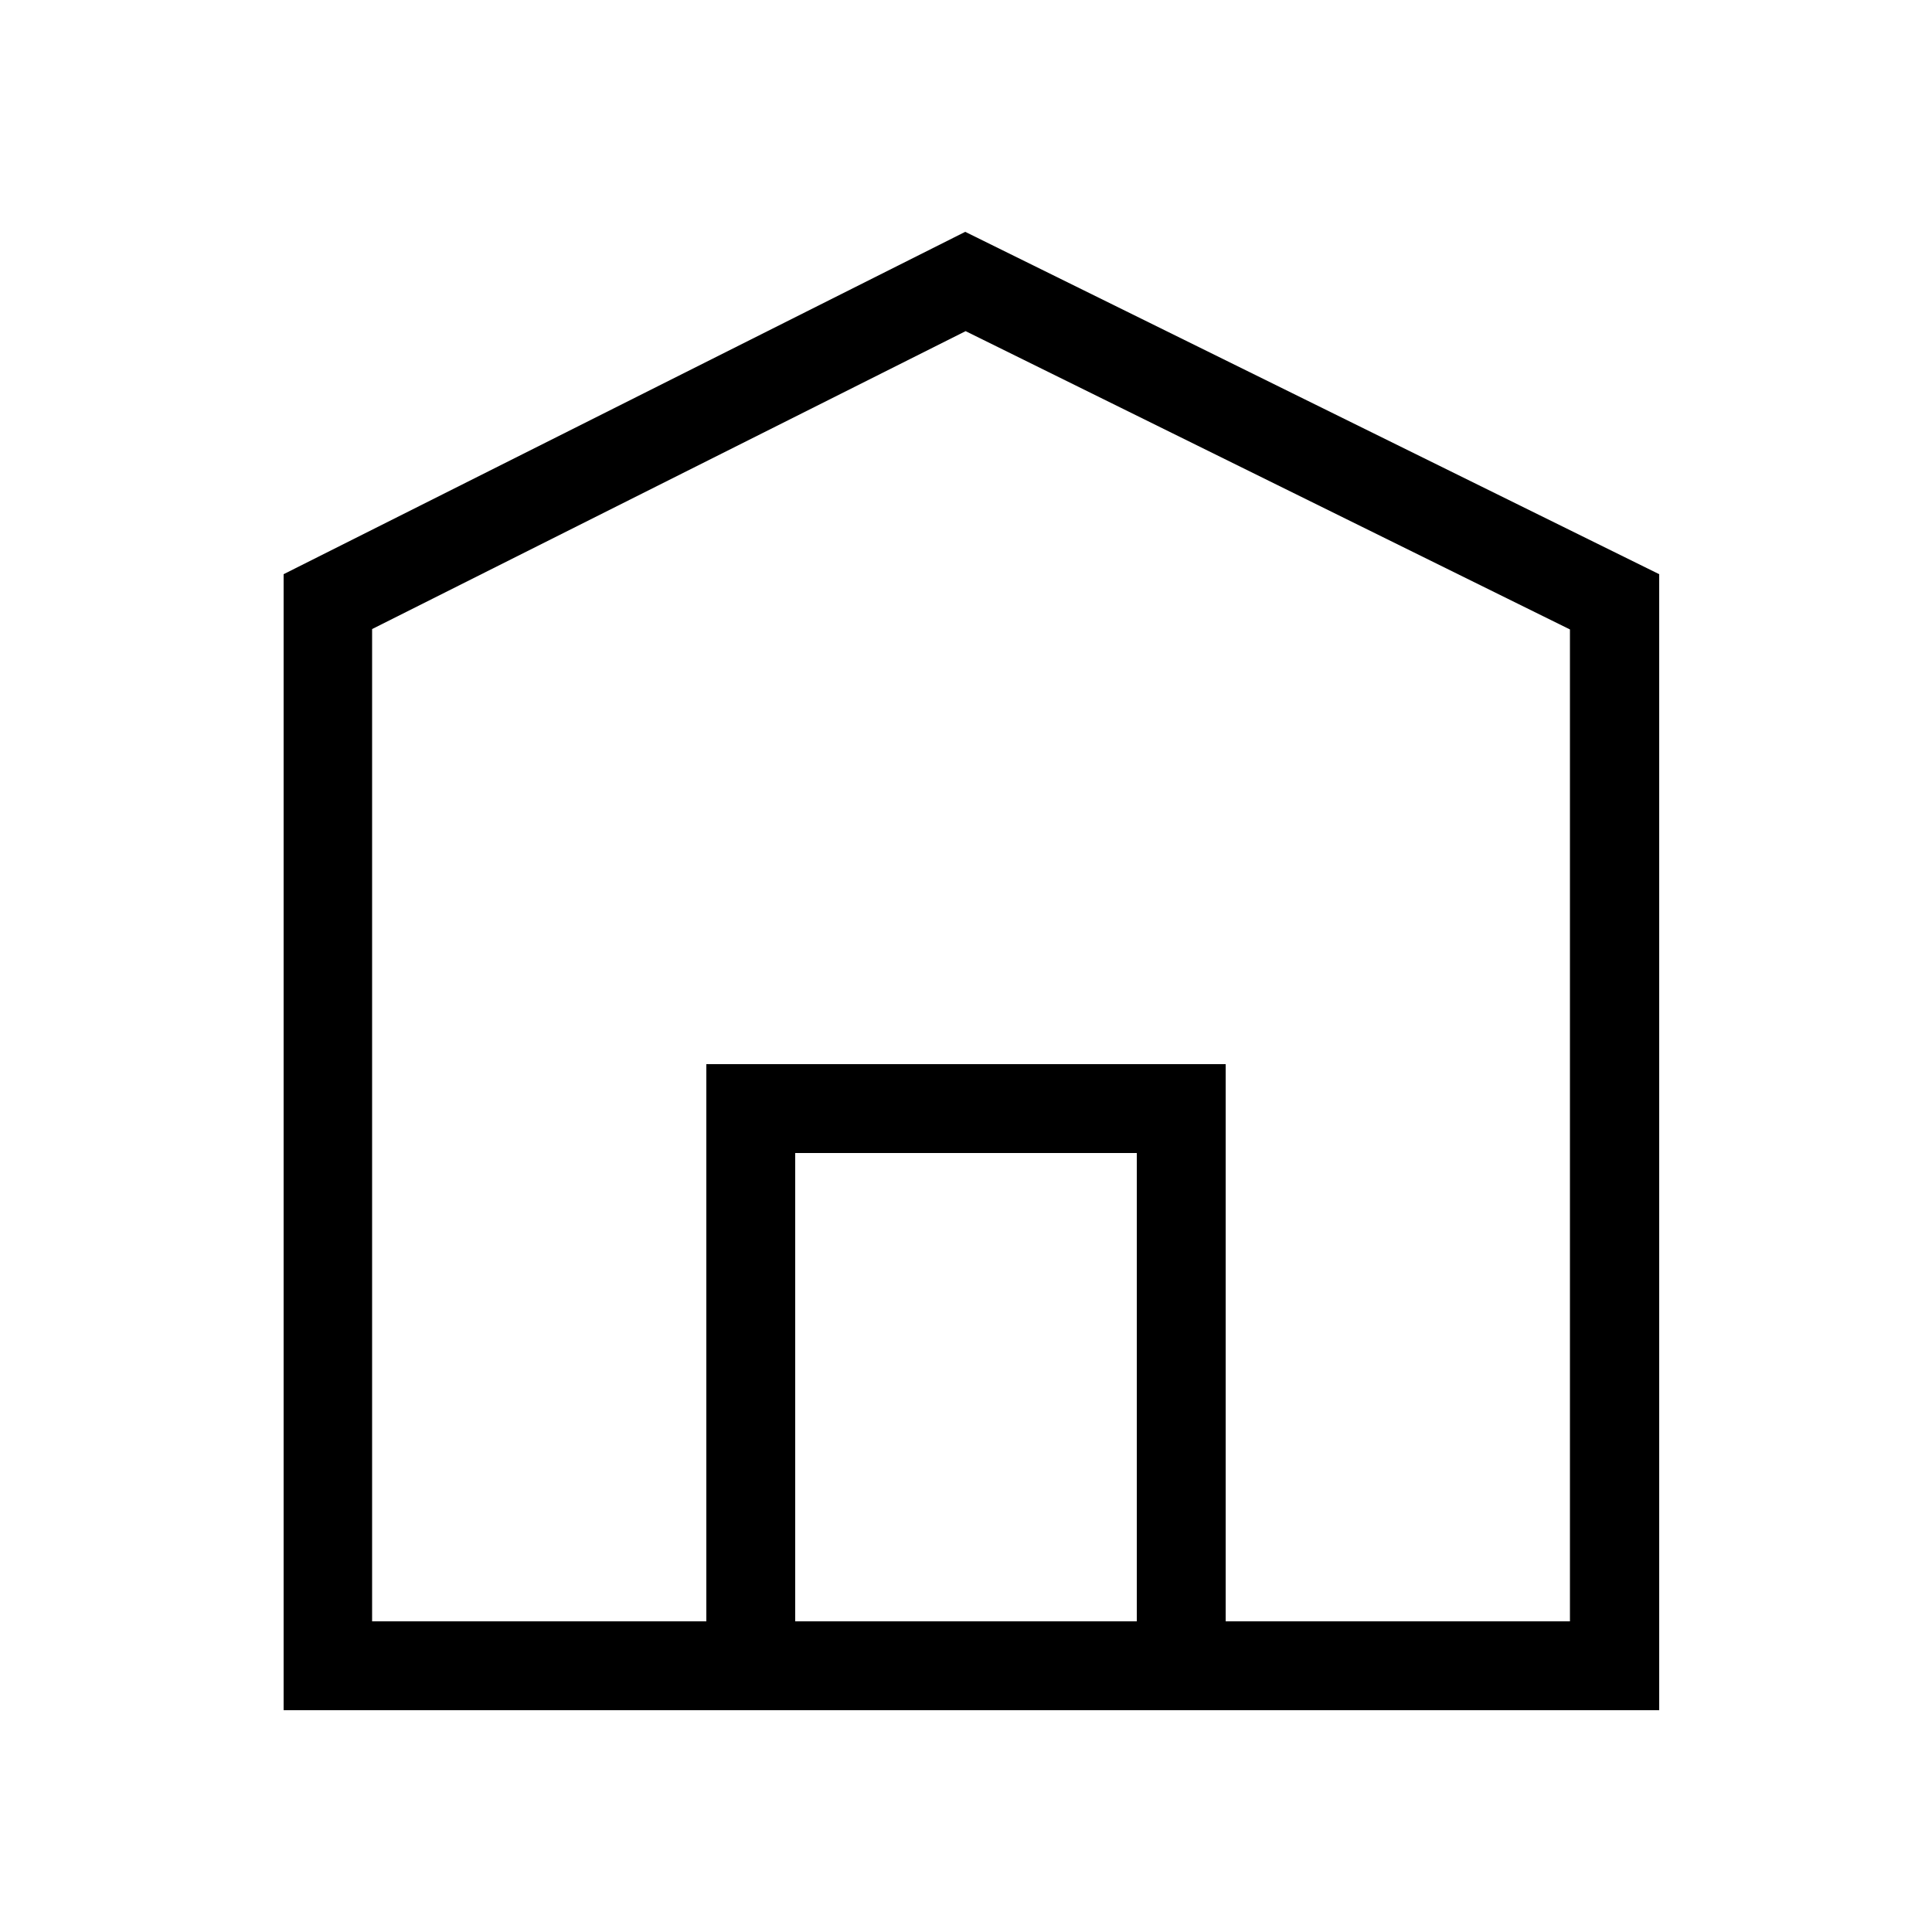
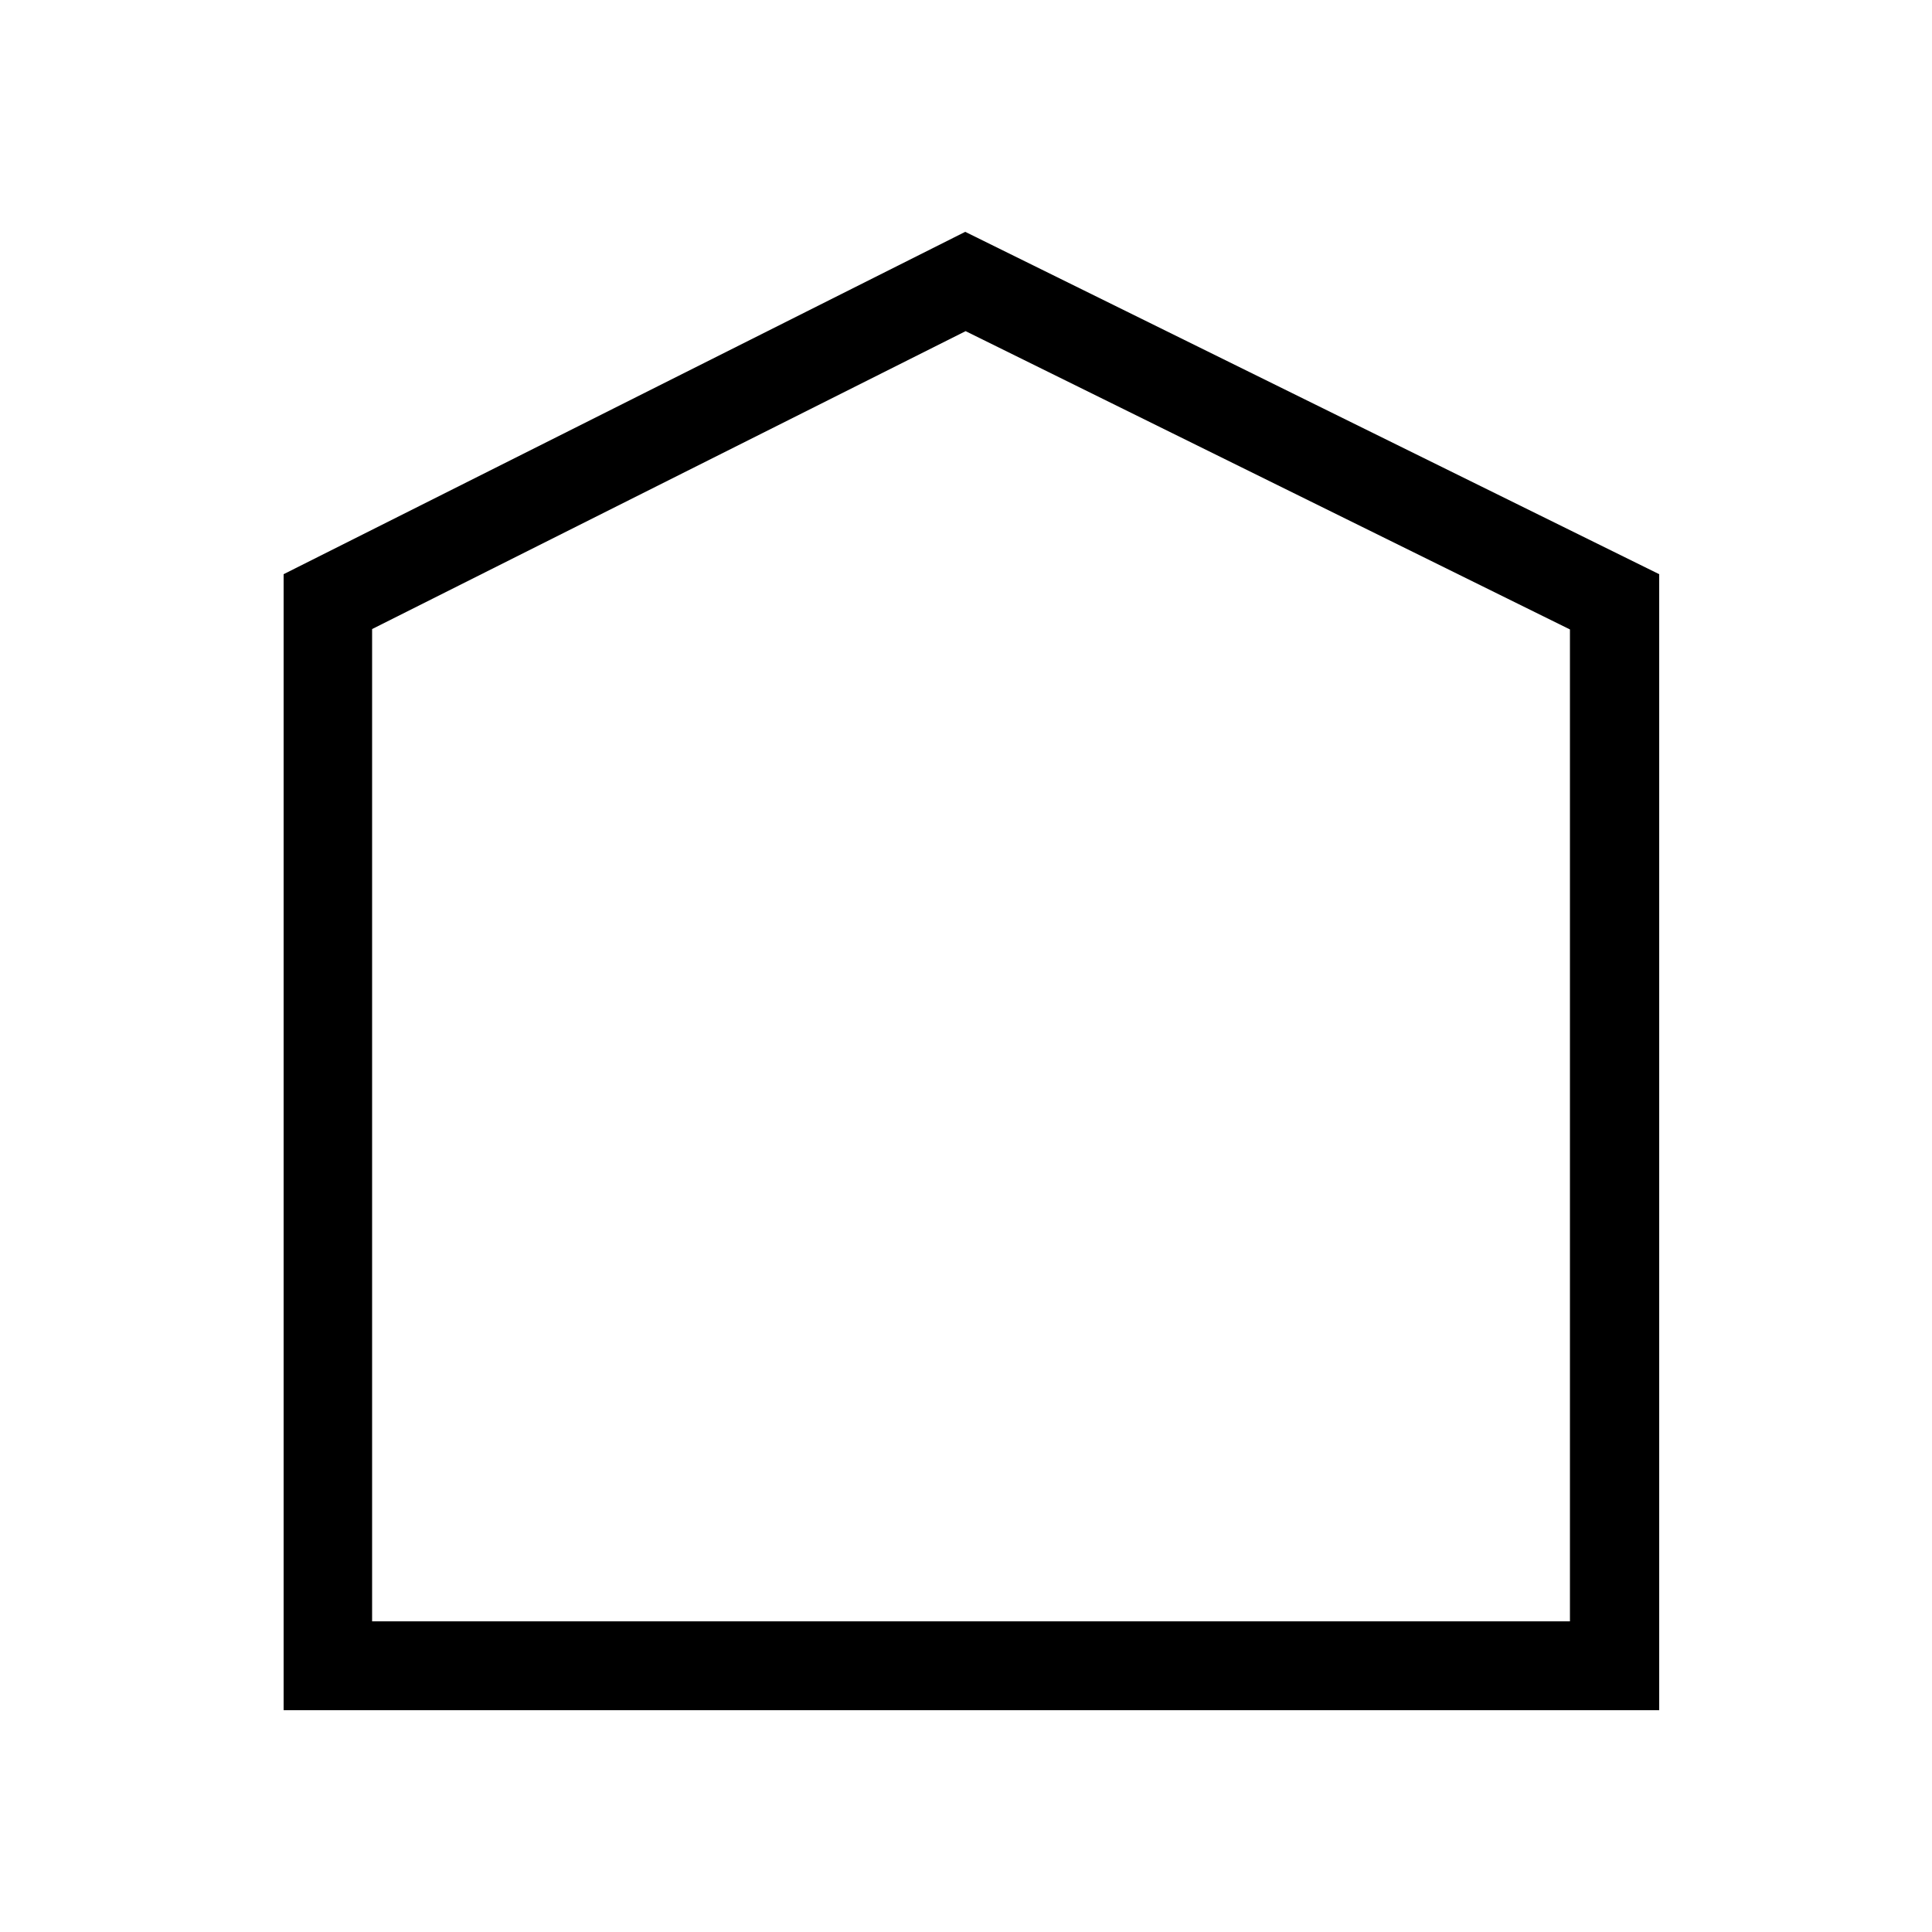
<svg xmlns="http://www.w3.org/2000/svg" version="1.1" x="0px" y="0px" viewBox="0 0 500 500" style="enable-background:new 0 0 500 500;" xml:space="preserve">
  <style type="text/css">
	.st0{display:none;}
	.st1{display:inline;}
</style>
  <g id="Ebene_1" class="st0">
    <path class="st1" d="M303.8,231.8l16.6,16.6l-89.3,89.3l-48.8-48.8l16.6-16.6l32.2,32.2L303.8,231.8z M408.9,93.7v348.9H93.7V93.7   h67.3V60h180.5v33.7L408.9,93.7L408.9,93.7z M184.5,138.6h133.7V83.5H184.5V138.6z M385.5,117.1h-43.9V162H161.1v-44.9h-43.9v302   h268.3L385.5,117.1C385.5,117.1,385.5,117.1,385.5,117.1z" />
  </g>
  <g id="Ebene_2">
    <g>
      <path d="M249.9,85.7l156.4,77.2v256.7h-310V162.8L249.9,85.7 M249.8,60L73.4,148.6v294h356v-294L249.8,60L249.8,60z" />
    </g>
    <g>
-       <path d="M294.2,298.4v121.2h-88.4V298.4H294.2 M317.2,275.4H182.8v167.2h134.4V275.4L317.2,275.4z" />
-     </g>
+       </g>
  </g>
</svg>